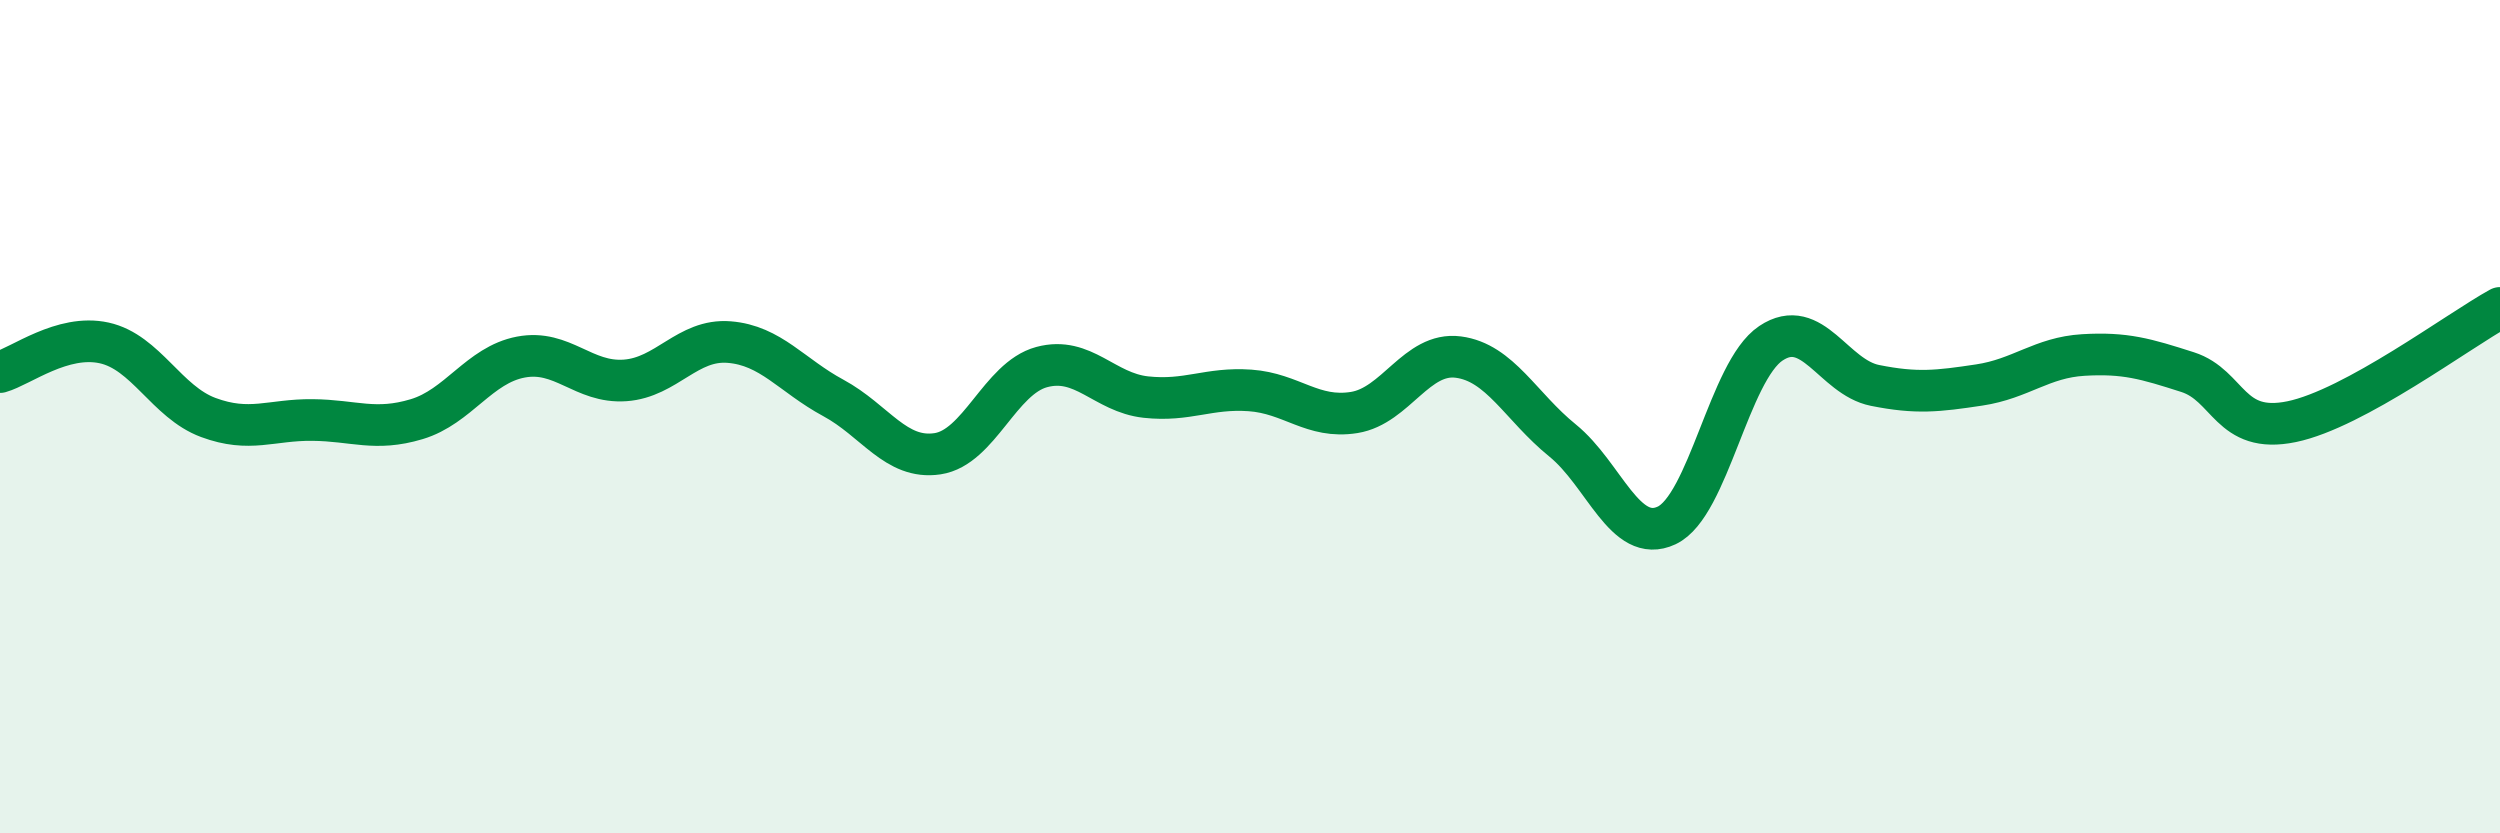
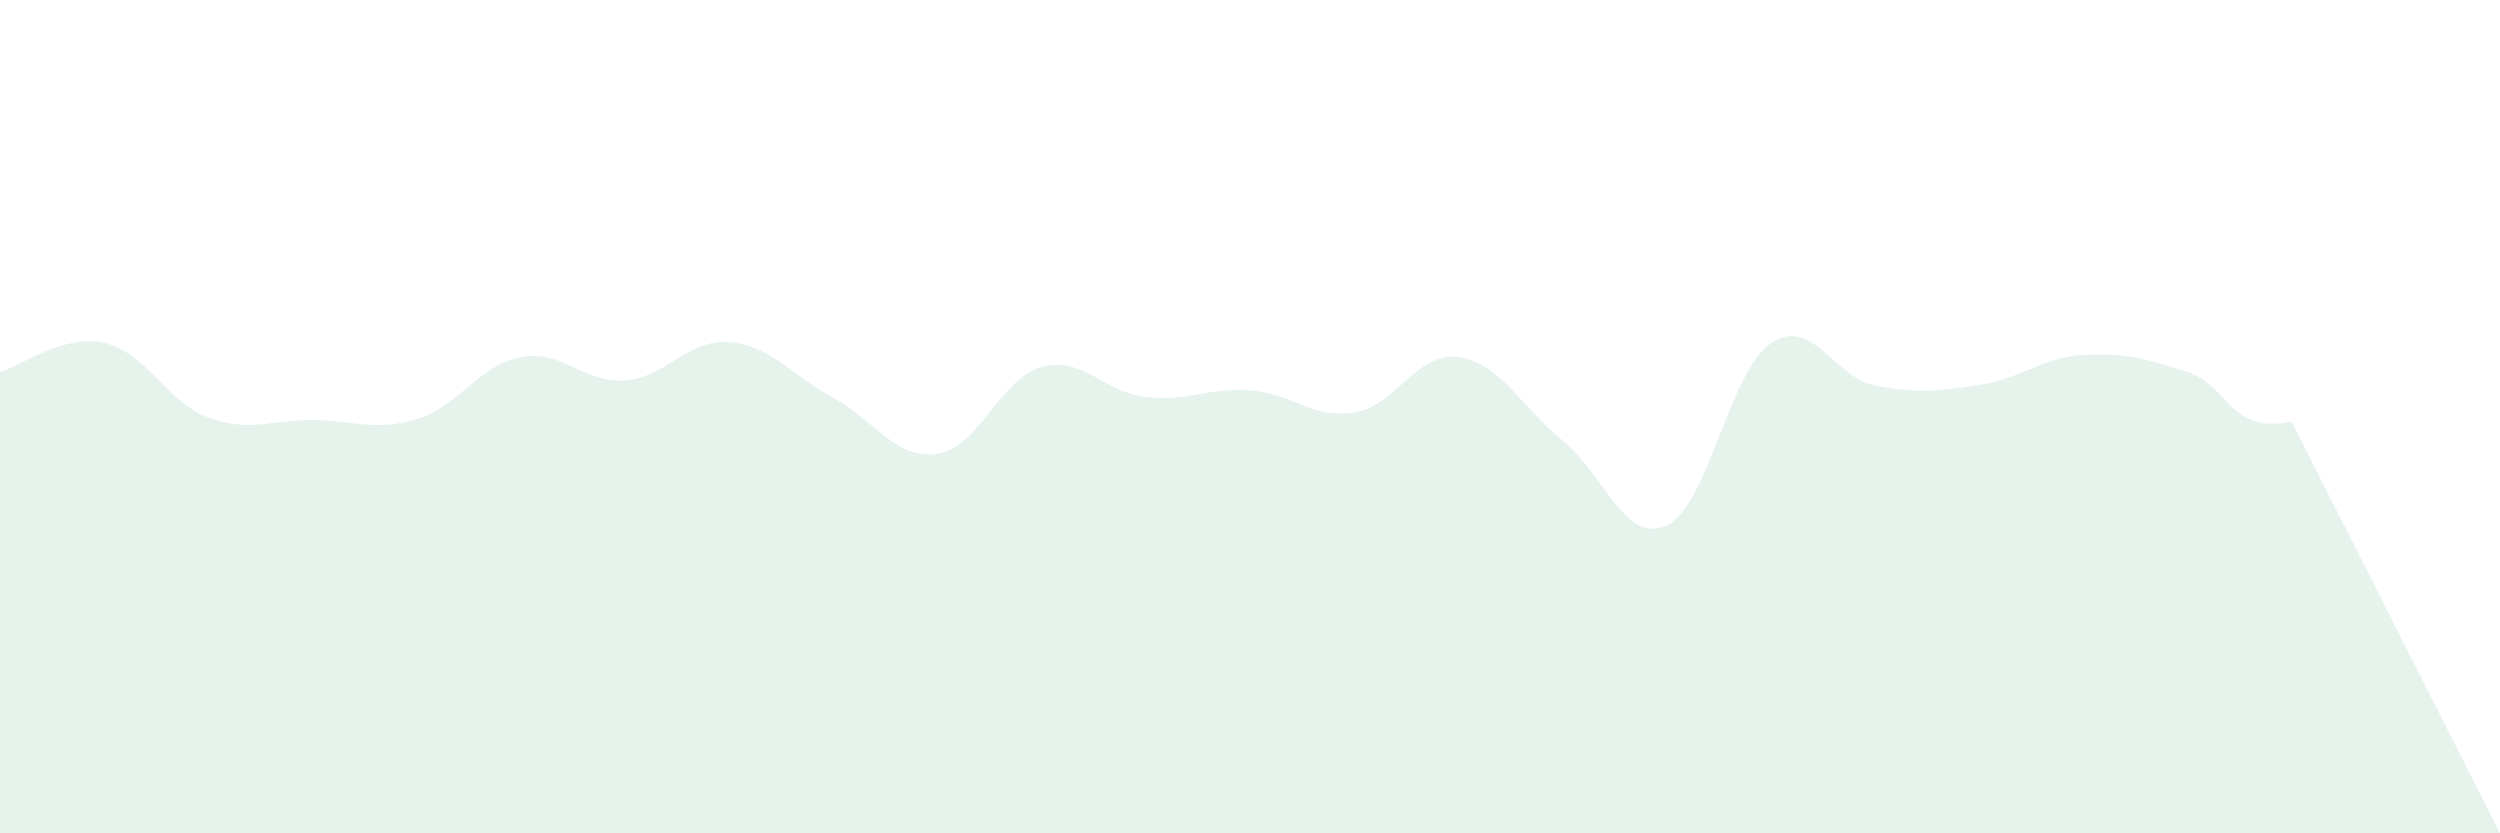
<svg xmlns="http://www.w3.org/2000/svg" width="60" height="20" viewBox="0 0 60 20">
-   <path d="M 0,8.93 C 0.5,8.79 1.5,8.01 2.5,8.23 C 3.5,8.45 4,9.65 5,10.02 C 6,10.39 6.5,10.07 7.5,10.08 C 8.5,10.09 9,10.36 10,10.06 C 11,9.76 11.5,8.76 12.5,8.57 C 13.5,8.38 14,9.2 15,9.13 C 16,9.06 16.5,8.13 17.5,8.21 C 18.5,8.29 19,9.01 20,9.55 C 21,10.09 21.5,11.04 22.5,10.89 C 23.5,10.74 24,9.08 25,8.81 C 26,8.54 26.5,9.42 27.5,9.53 C 28.5,9.64 29,9.3 30,9.37 C 31,9.44 31.5,10.06 32.5,9.9 C 33.5,9.74 34,8.44 35,8.57 C 36,8.7 36.5,9.76 37.5,10.57 C 38.5,11.38 39,13.08 40,12.61 C 41,12.14 41.5,8.91 42.5,8.24 C 43.5,7.57 44,9.05 45,9.25 C 46,9.45 46.5,9.39 47.5,9.24 C 48.5,9.09 49,8.58 50,8.52 C 51,8.46 51.5,8.61 52.5,8.93 C 53.5,9.25 53.5,10.43 55,10.12 C 56.5,9.81 59,7.94 60,7.39L60 20L0 20Z" fill="#008740" opacity="0.1" stroke-linecap="round" stroke-linejoin="round" />
-   <path d="M 0,8.93 C 0.5,8.79 1.5,8.01 2.5,8.23 C 3.5,8.45 4,9.65 5,10.02 C 6,10.39 6.5,10.07 7.5,10.08 C 8.5,10.09 9,10.36 10,10.06 C 11,9.76 11.5,8.76 12.5,8.57 C 13.5,8.38 14,9.2 15,9.13 C 16,9.06 16.5,8.13 17.5,8.21 C 18.5,8.29 19,9.01 20,9.55 C 21,10.09 21.5,11.04 22.5,10.89 C 23.5,10.74 24,9.08 25,8.81 C 26,8.54 26.5,9.42 27.5,9.53 C 28.5,9.64 29,9.3 30,9.37 C 31,9.44 31.5,10.06 32.5,9.9 C 33.5,9.74 34,8.44 35,8.57 C 36,8.7 36.5,9.76 37.5,10.57 C 38.5,11.38 39,13.08 40,12.61 C 41,12.14 41.5,8.91 42.5,8.24 C 43.5,7.57 44,9.05 45,9.25 C 46,9.45 46.5,9.39 47.5,9.24 C 48.5,9.09 49,8.58 50,8.52 C 51,8.46 51.5,8.61 52.5,8.93 C 53.5,9.25 53.5,10.43 55,10.12 C 56.5,9.81 59,7.94 60,7.39" stroke="#008740" stroke-width="1" fill="none" stroke-linecap="round" stroke-linejoin="round" />
+   <path d="M 0,8.93 C 0.5,8.79 1.5,8.01 2.5,8.23 C 3.5,8.45 4,9.65 5,10.02 C 6,10.39 6.5,10.07 7.5,10.08 C 8.5,10.09 9,10.36 10,10.06 C 11,9.76 11.5,8.76 12.5,8.57 C 13.5,8.38 14,9.2 15,9.13 C 16,9.06 16.5,8.13 17.5,8.21 C 18.5,8.29 19,9.01 20,9.55 C 21,10.09 21.5,11.04 22.5,10.89 C 23.5,10.74 24,9.08 25,8.81 C 26,8.54 26.5,9.42 27.5,9.53 C 28.5,9.64 29,9.3 30,9.37 C 31,9.44 31.5,10.06 32.5,9.9 C 33.5,9.74 34,8.44 35,8.57 C 36,8.7 36.5,9.76 37.5,10.57 C 38.5,11.38 39,13.08 40,12.61 C 41,12.14 41.5,8.91 42.5,8.24 C 43.5,7.57 44,9.05 45,9.25 C 46,9.45 46.5,9.39 47.5,9.24 C 48.5,9.09 49,8.58 50,8.52 C 51,8.46 51.5,8.61 52.5,8.93 C 53.5,9.25 53.5,10.43 55,10.12 L60 20L0 20Z" fill="#008740" opacity="0.1" stroke-linecap="round" stroke-linejoin="round" />
</svg>